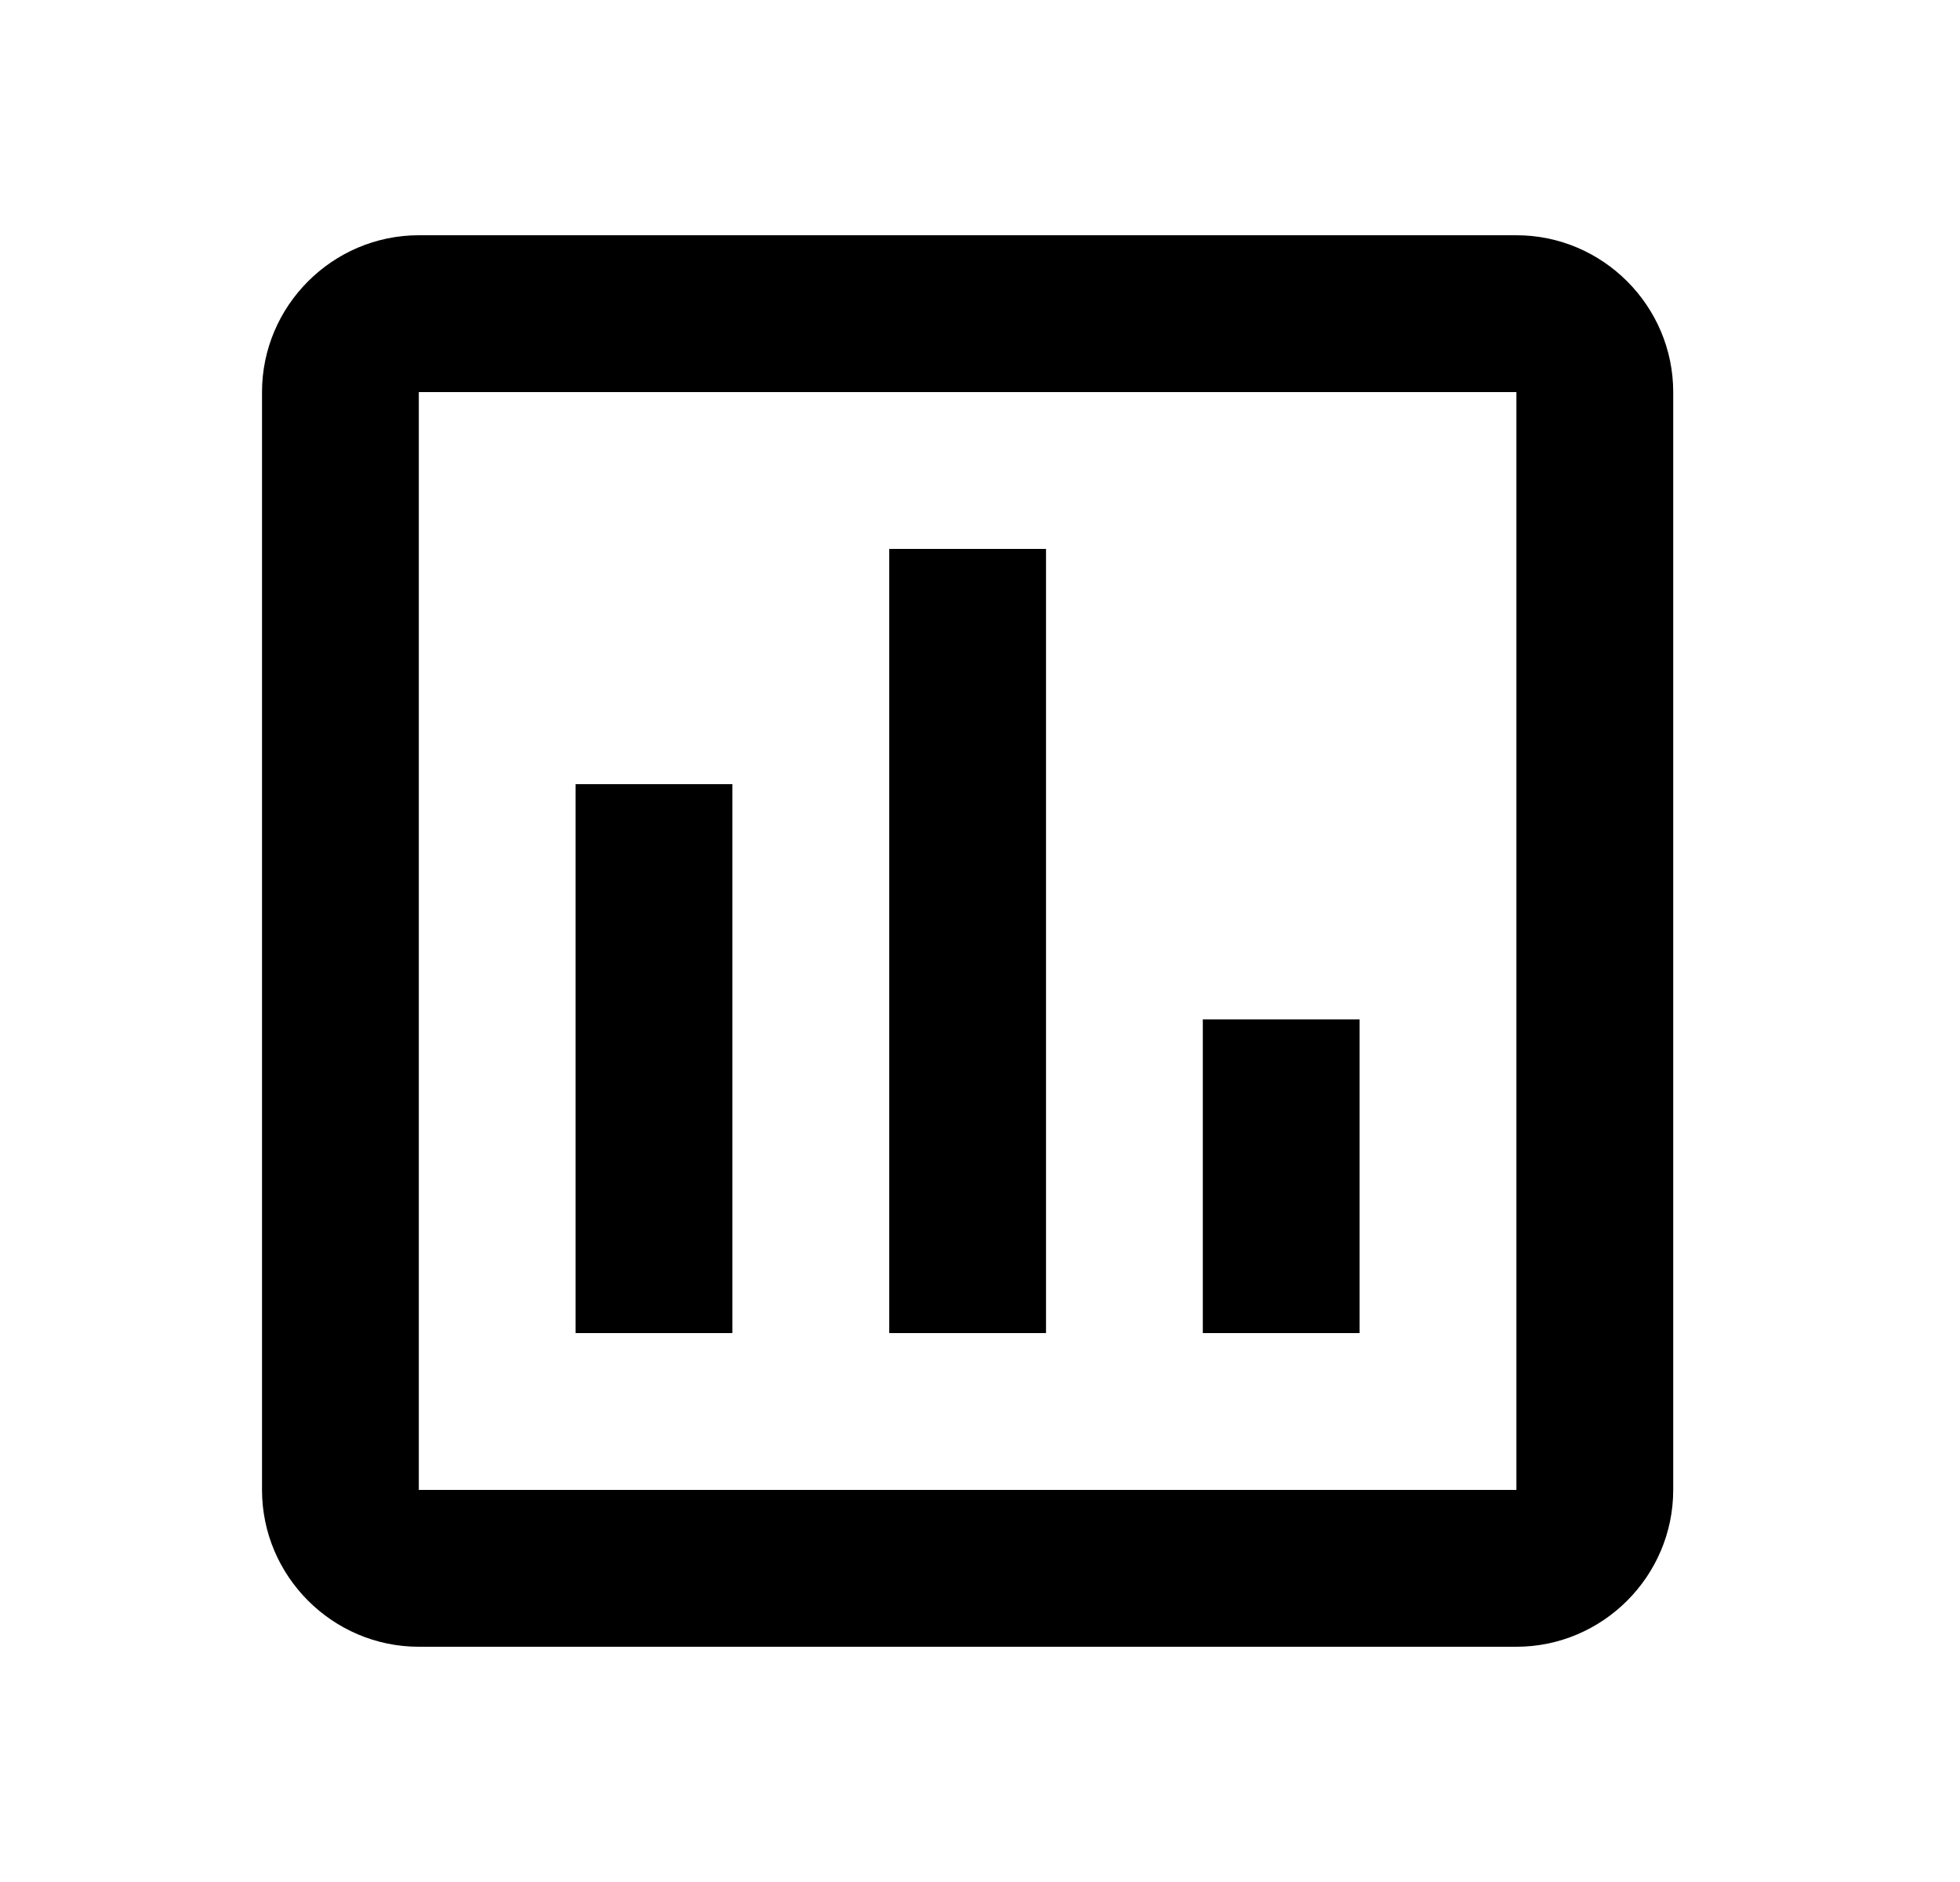
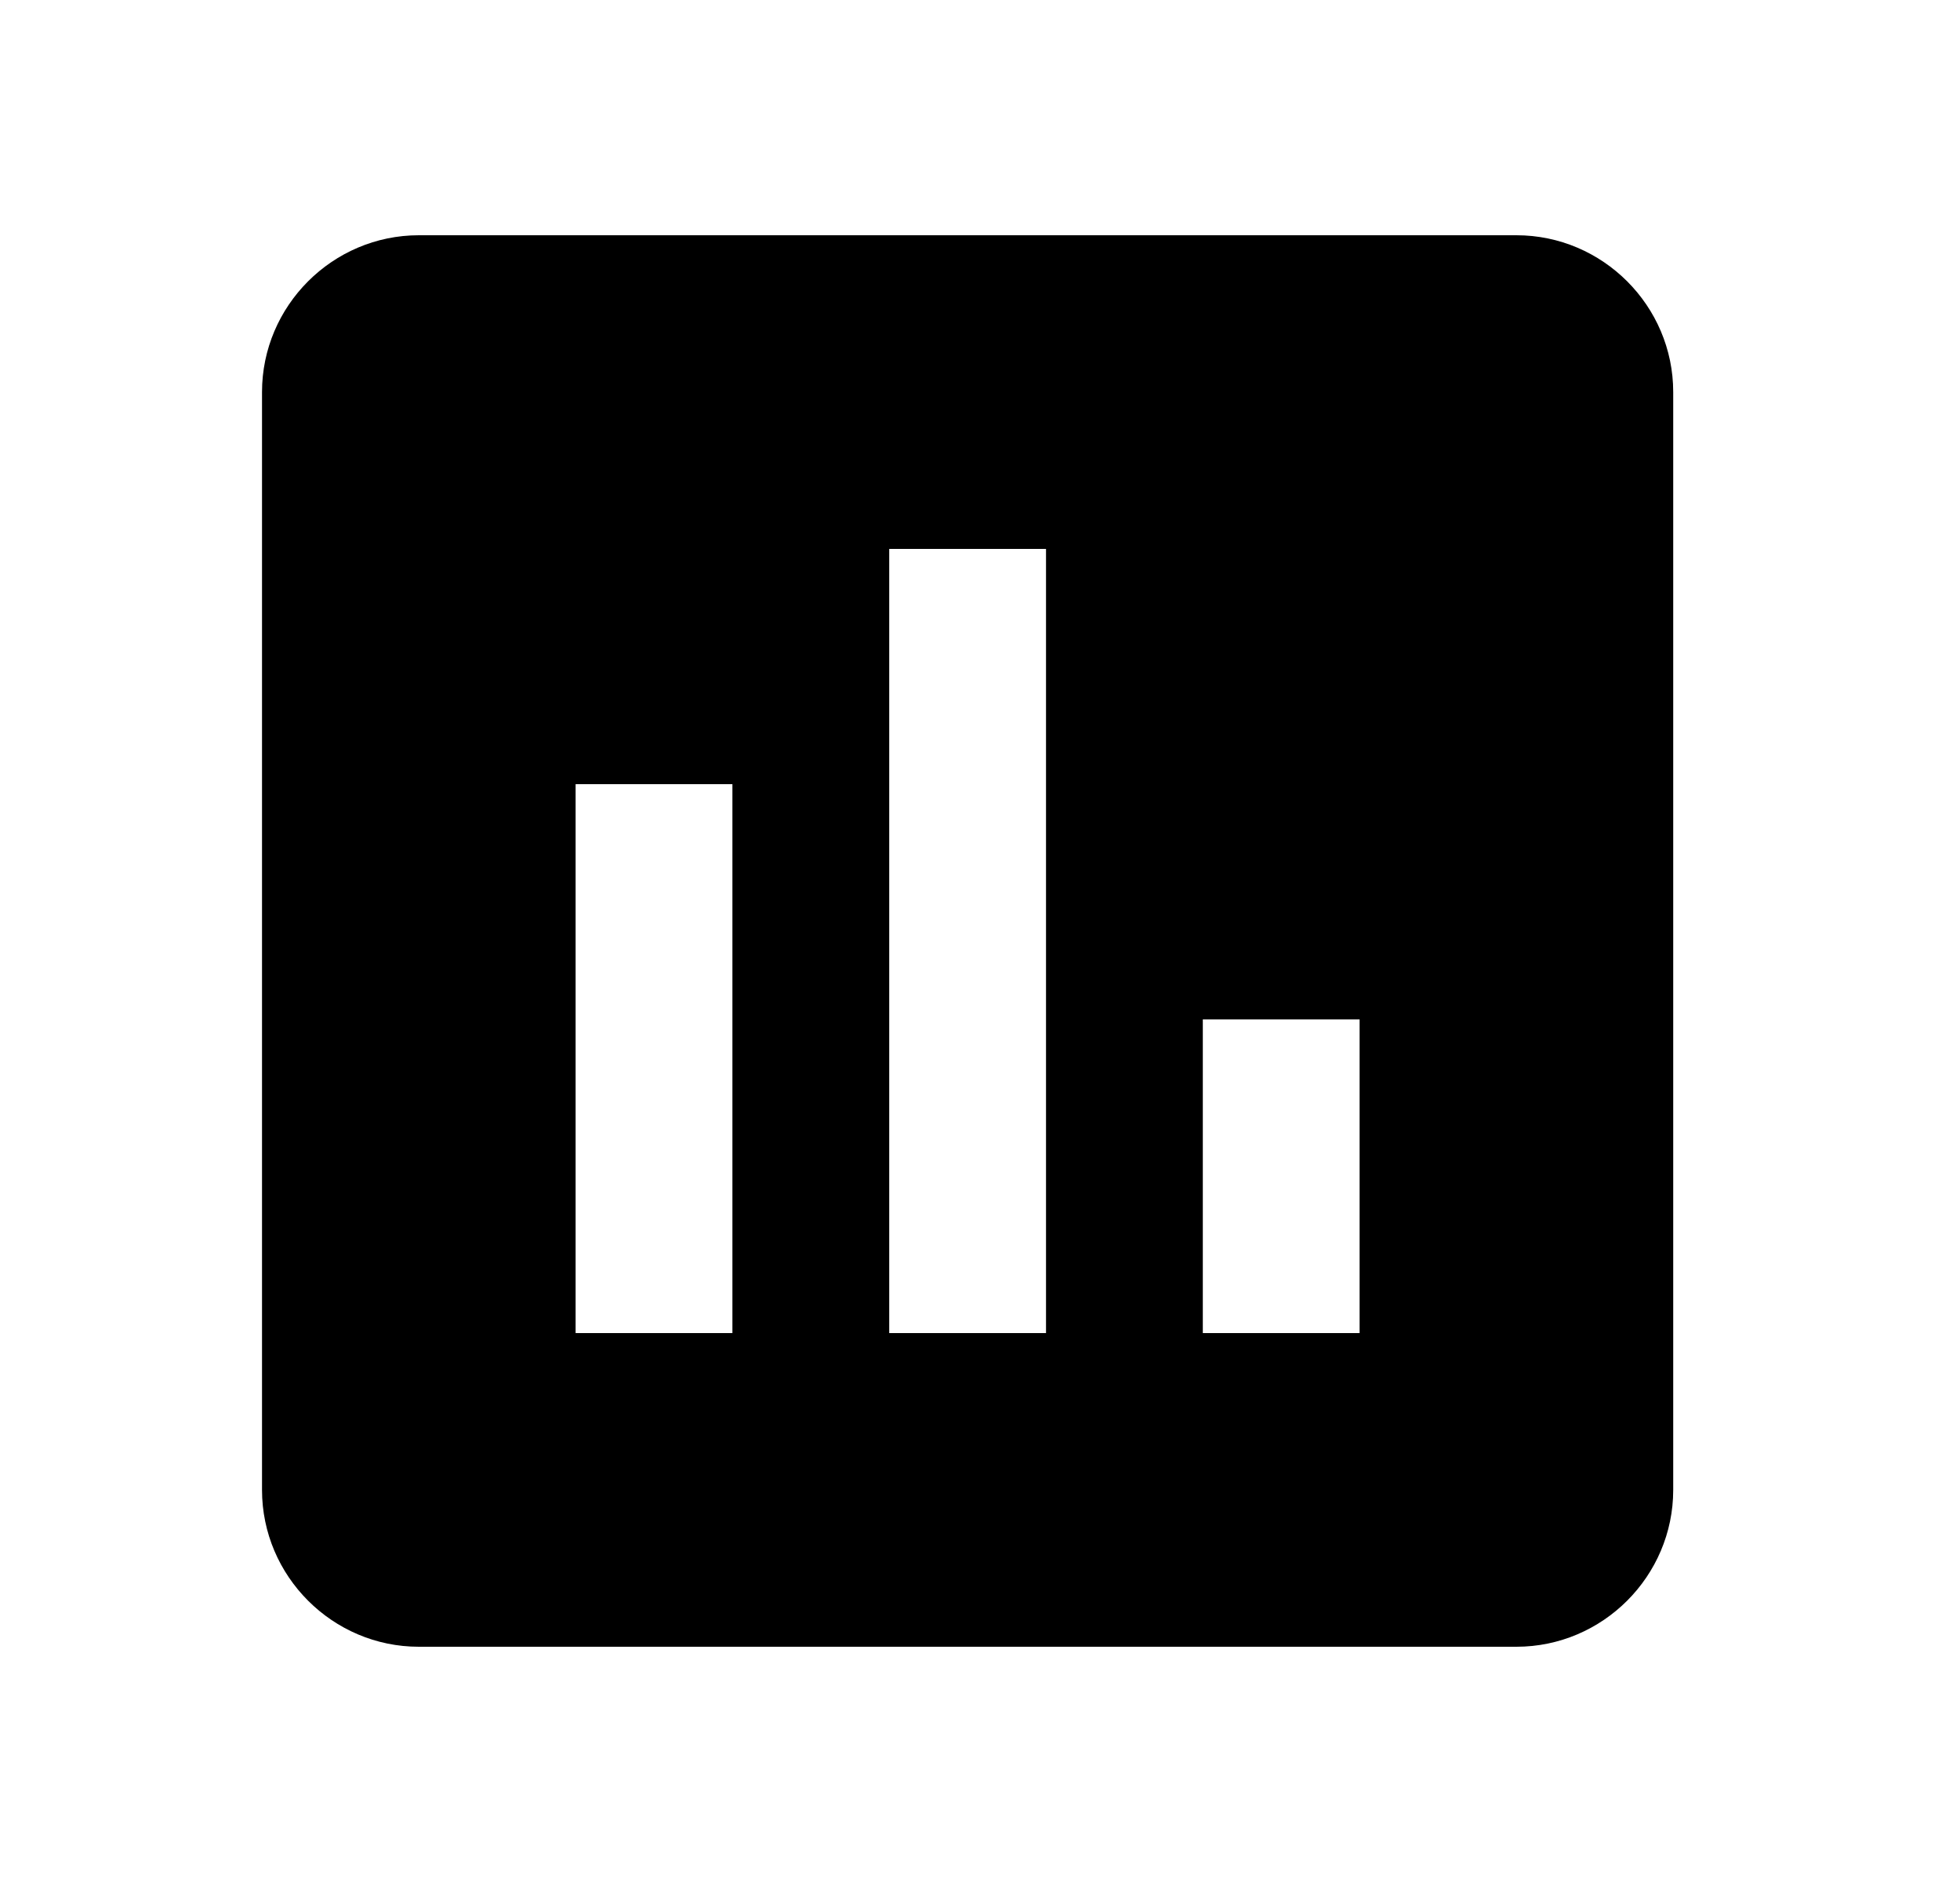
<svg xmlns="http://www.w3.org/2000/svg" width="25" height="24" viewBox="0 0 25 24" fill="none">
-   <path d="M19.342 3H5.342C4.242 3 3.342 3.9 3.342 5V19C3.342 20.1 4.242 21 5.342 21H19.342C20.442 21 21.342 20.1 21.342 19V5C21.342 3.9 20.442 3 19.342 3ZM19.342 19H5.342V5H19.342V19ZM7.342 10H9.342V17H7.342V10ZM11.342 7H13.342V17H11.342V7ZM15.342 13H17.342V17H15.342V13Z" fill="black" />
+   <path d="M19.342 3H5.342C4.242 3 3.342 3.9 3.342 5V19C3.342 20.1 4.242 21 5.342 21H19.342C20.442 21 21.342 20.1 21.342 19V5C21.342 3.9 20.442 3 19.342 3ZM19.342 19H5.342V5V19ZM7.342 10H9.342V17H7.342V10ZM11.342 7H13.342V17H11.342V7ZM15.342 13H17.342V17H15.342V13Z" fill="black" />
</svg>